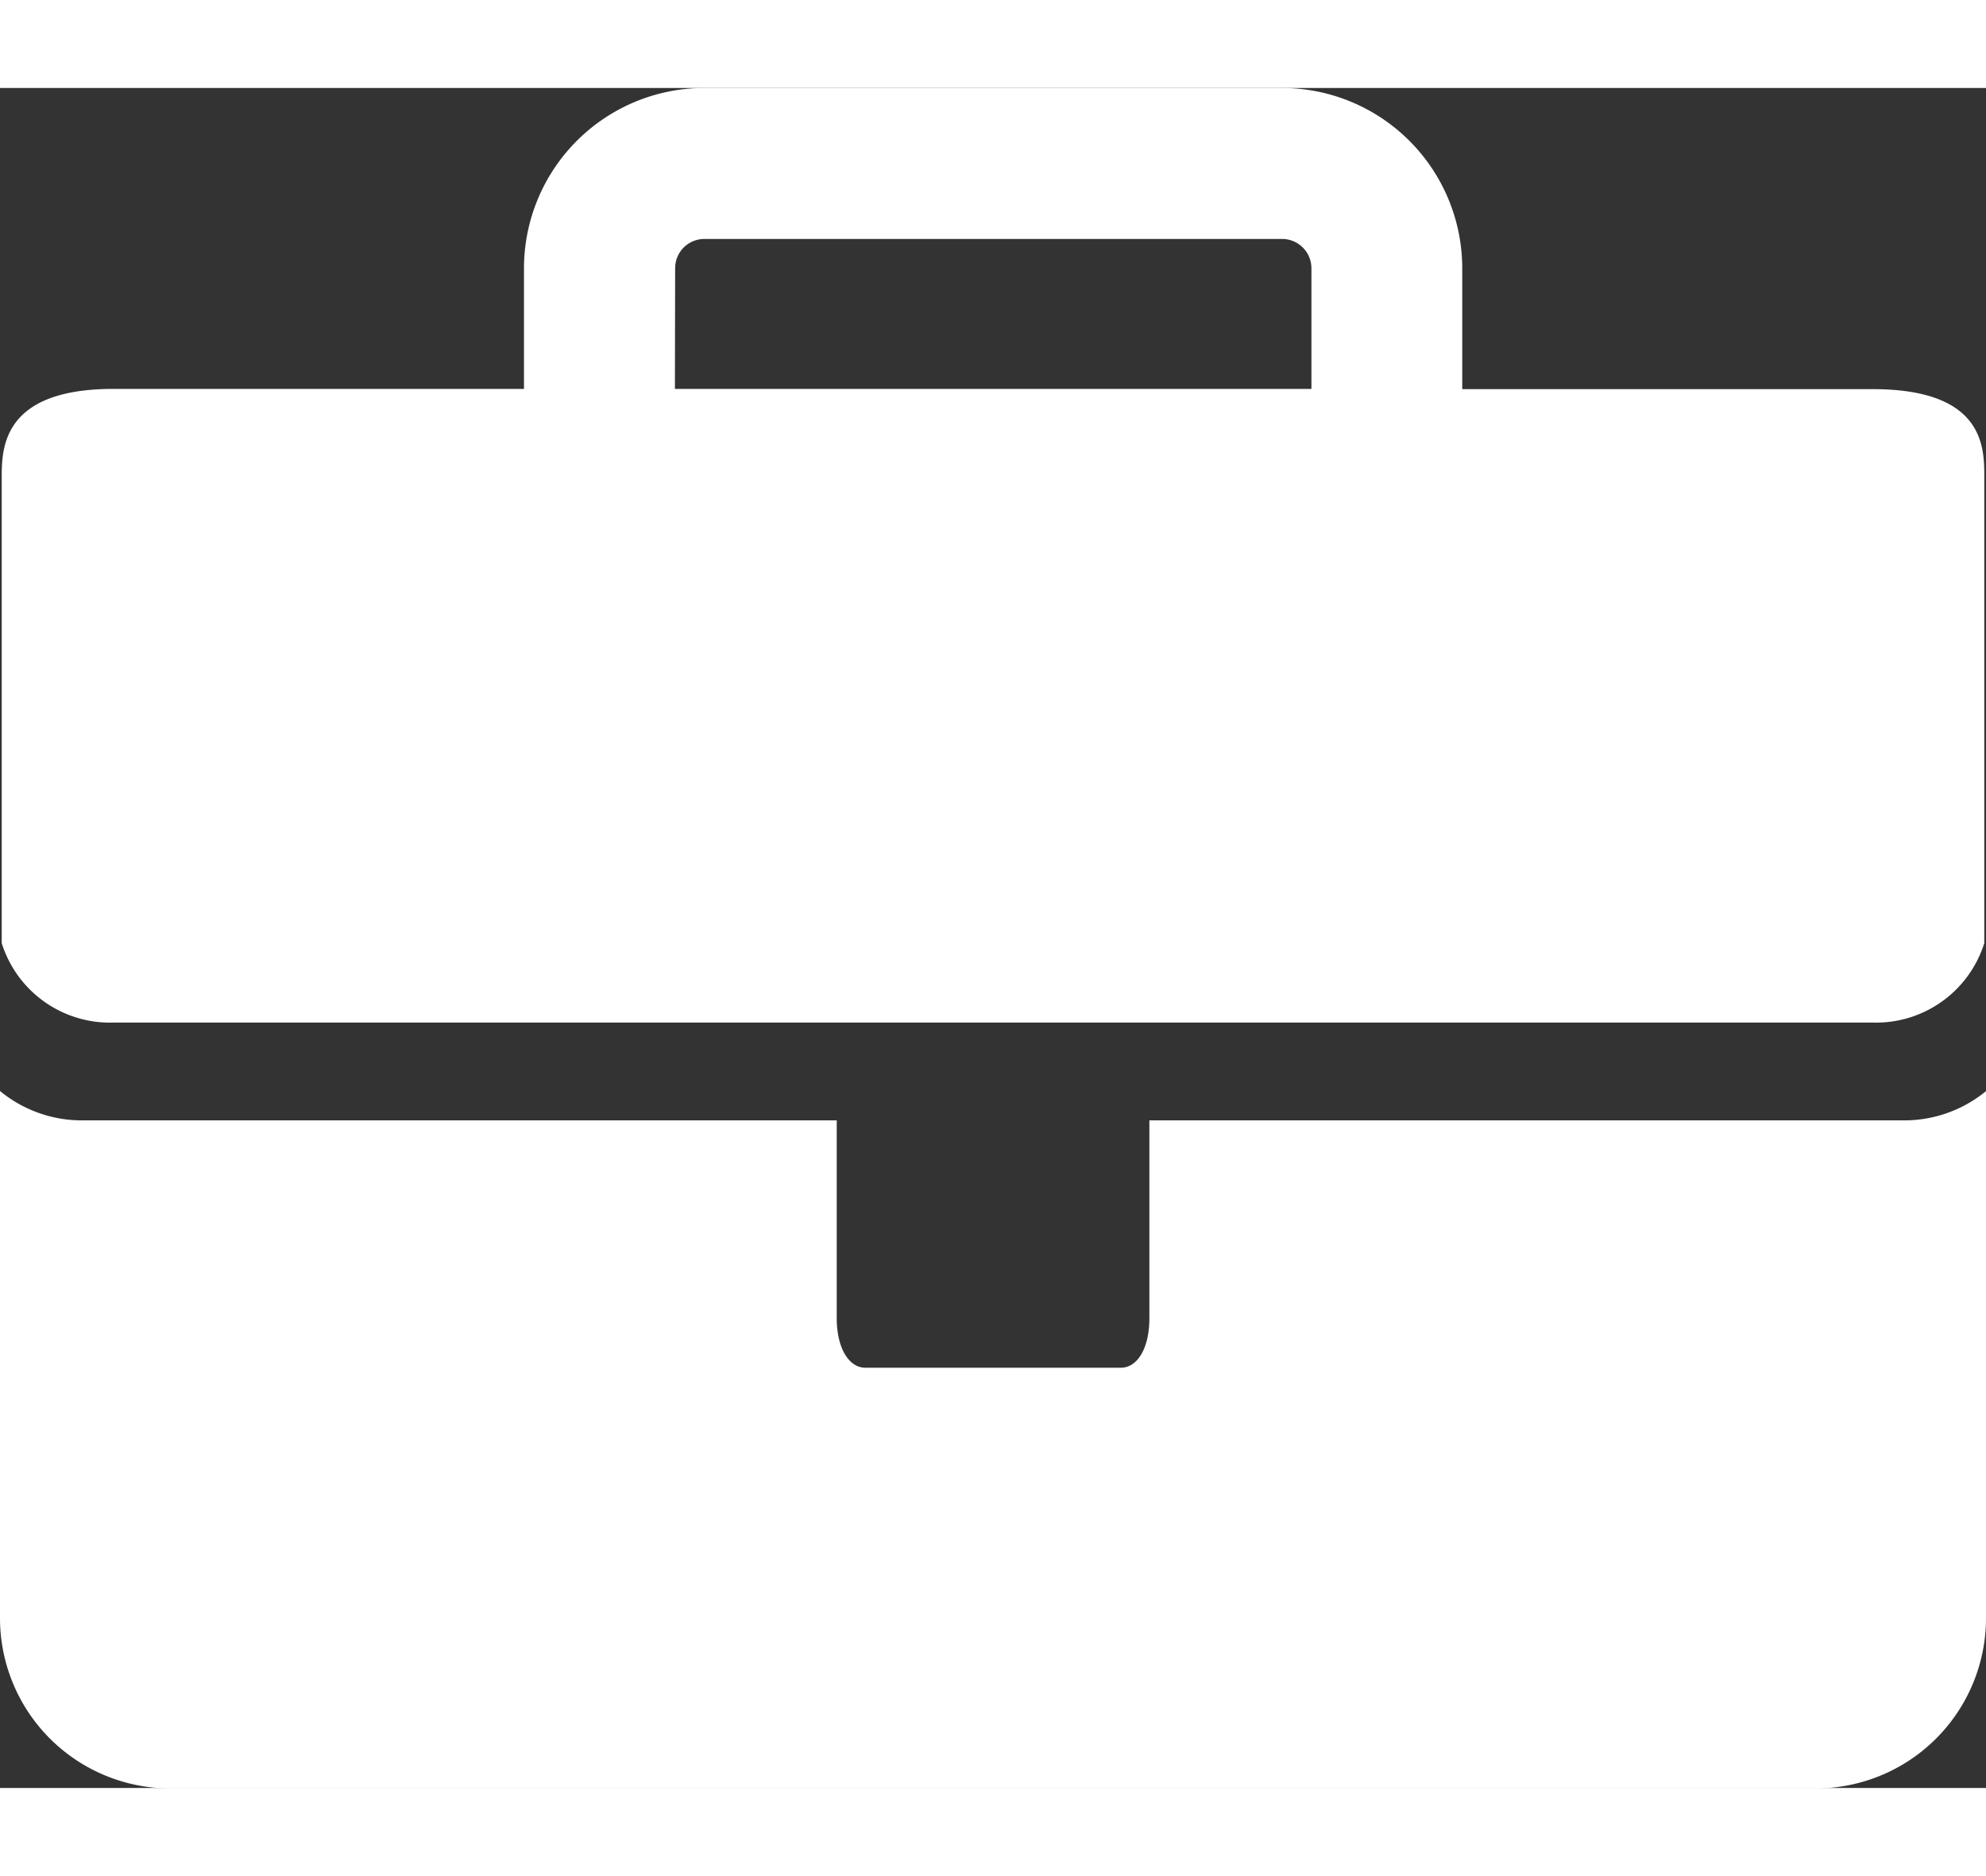
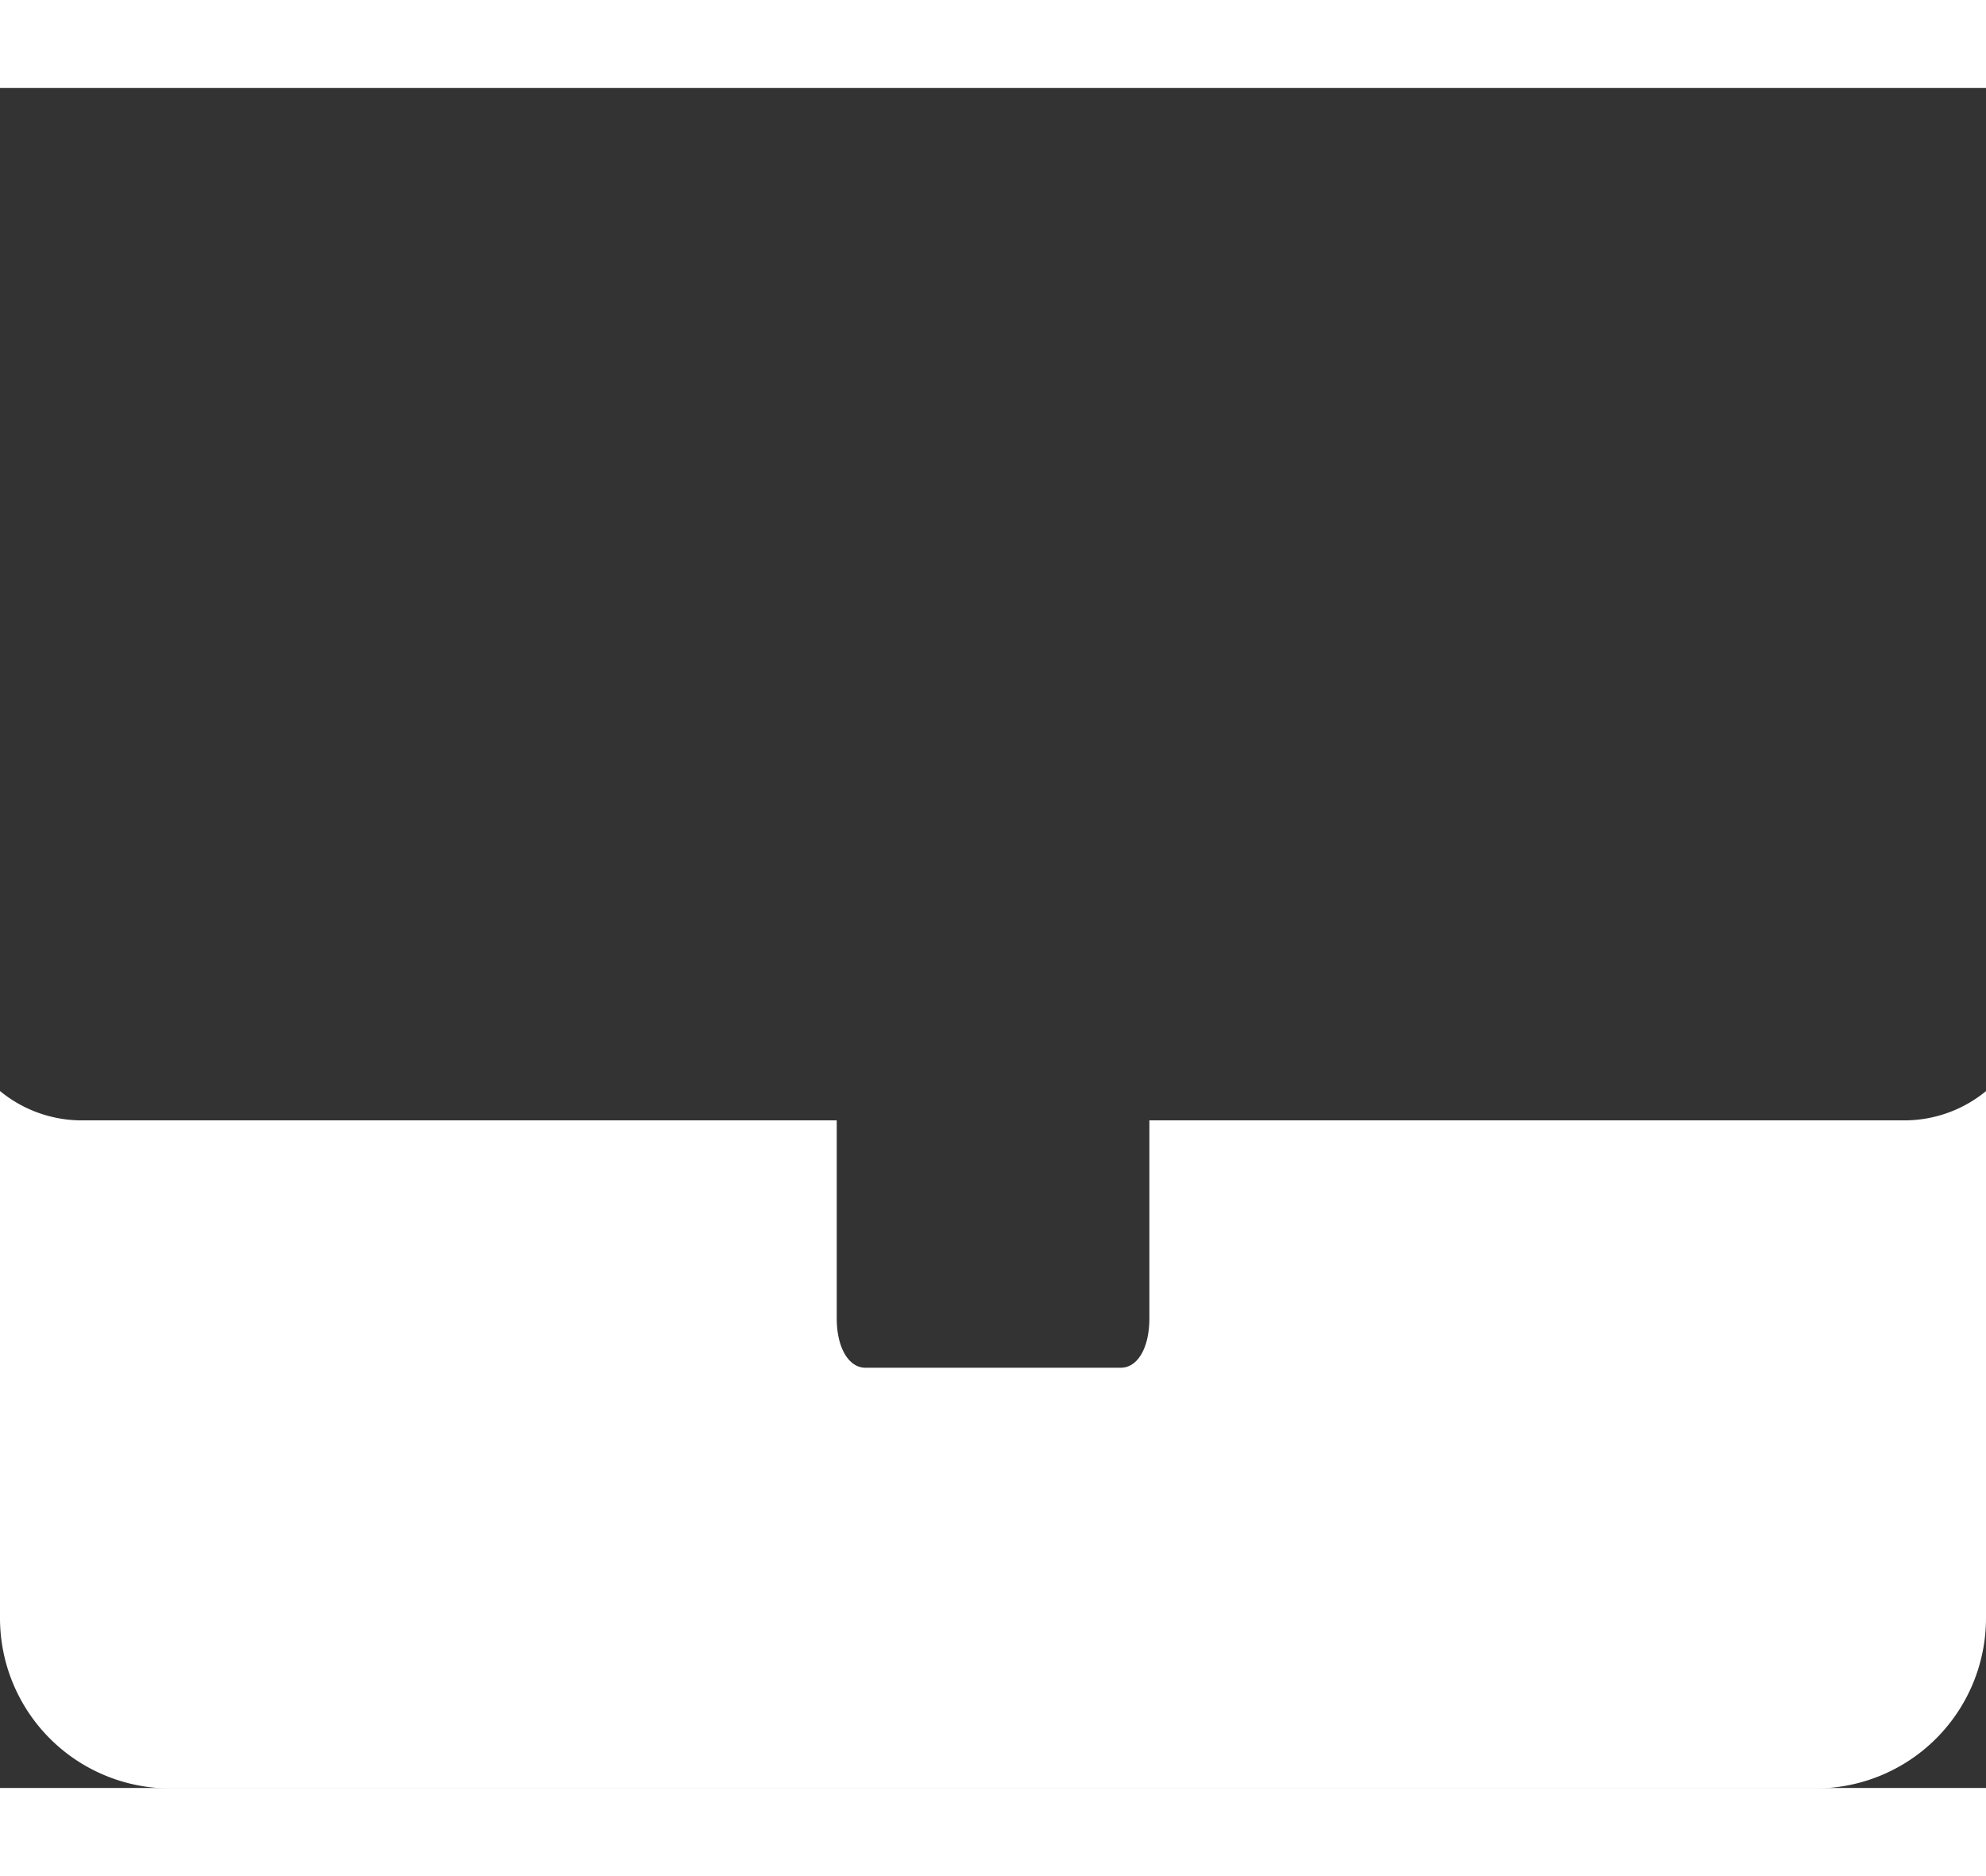
<svg xmlns="http://www.w3.org/2000/svg" id="Job-Details-Icons_Industry" width="16.109" height="15.213" viewBox="0 0 17.329 14.83">
  <rect x="0" y="0" width="17.329" height="14.83" fill="#333333" stroke="none" />
  <path id="Path_3136" data-name="Path 3136" d="M17.377,11.683H10.769V13.41c0,.254-.1.431-.25.431H8.291c-.147,0-.25-.177-.25-.431V11.683H1.432a1.123,1.123,0,0,1-.692-.256v4.6a1.486,1.486,0,0,0,1.485,1.484h14.36a1.486,1.486,0,0,0,1.484-1.484V11.428A1.123,1.123,0,0,1,17.377,11.683Z" transform="translate(-0.74 -2.677)" fill="#fff" />
-   <path id="Path_3137" data-name="Path 3137" d="M1.732,10.228H17.079a.99.99,0,0,0,.976-.693V5.48c0-.256.015-.778-.976-.778H13.5V3.647a1.574,1.574,0,0,0-1.572-1.572H6.885A1.574,1.574,0,0,0,5.313,3.647V4.7H1.732c-.976,0-.976.522-.976.778V9.535A.99.99,0,0,0,1.732,10.228Zm4.9-6.581a.255.255,0,0,1,.255-.255h5.042a.256.256,0,0,1,.255.255V4.7H6.63Z" transform="translate(-0.741 -2.075)" fill="#fff" />
</svg>